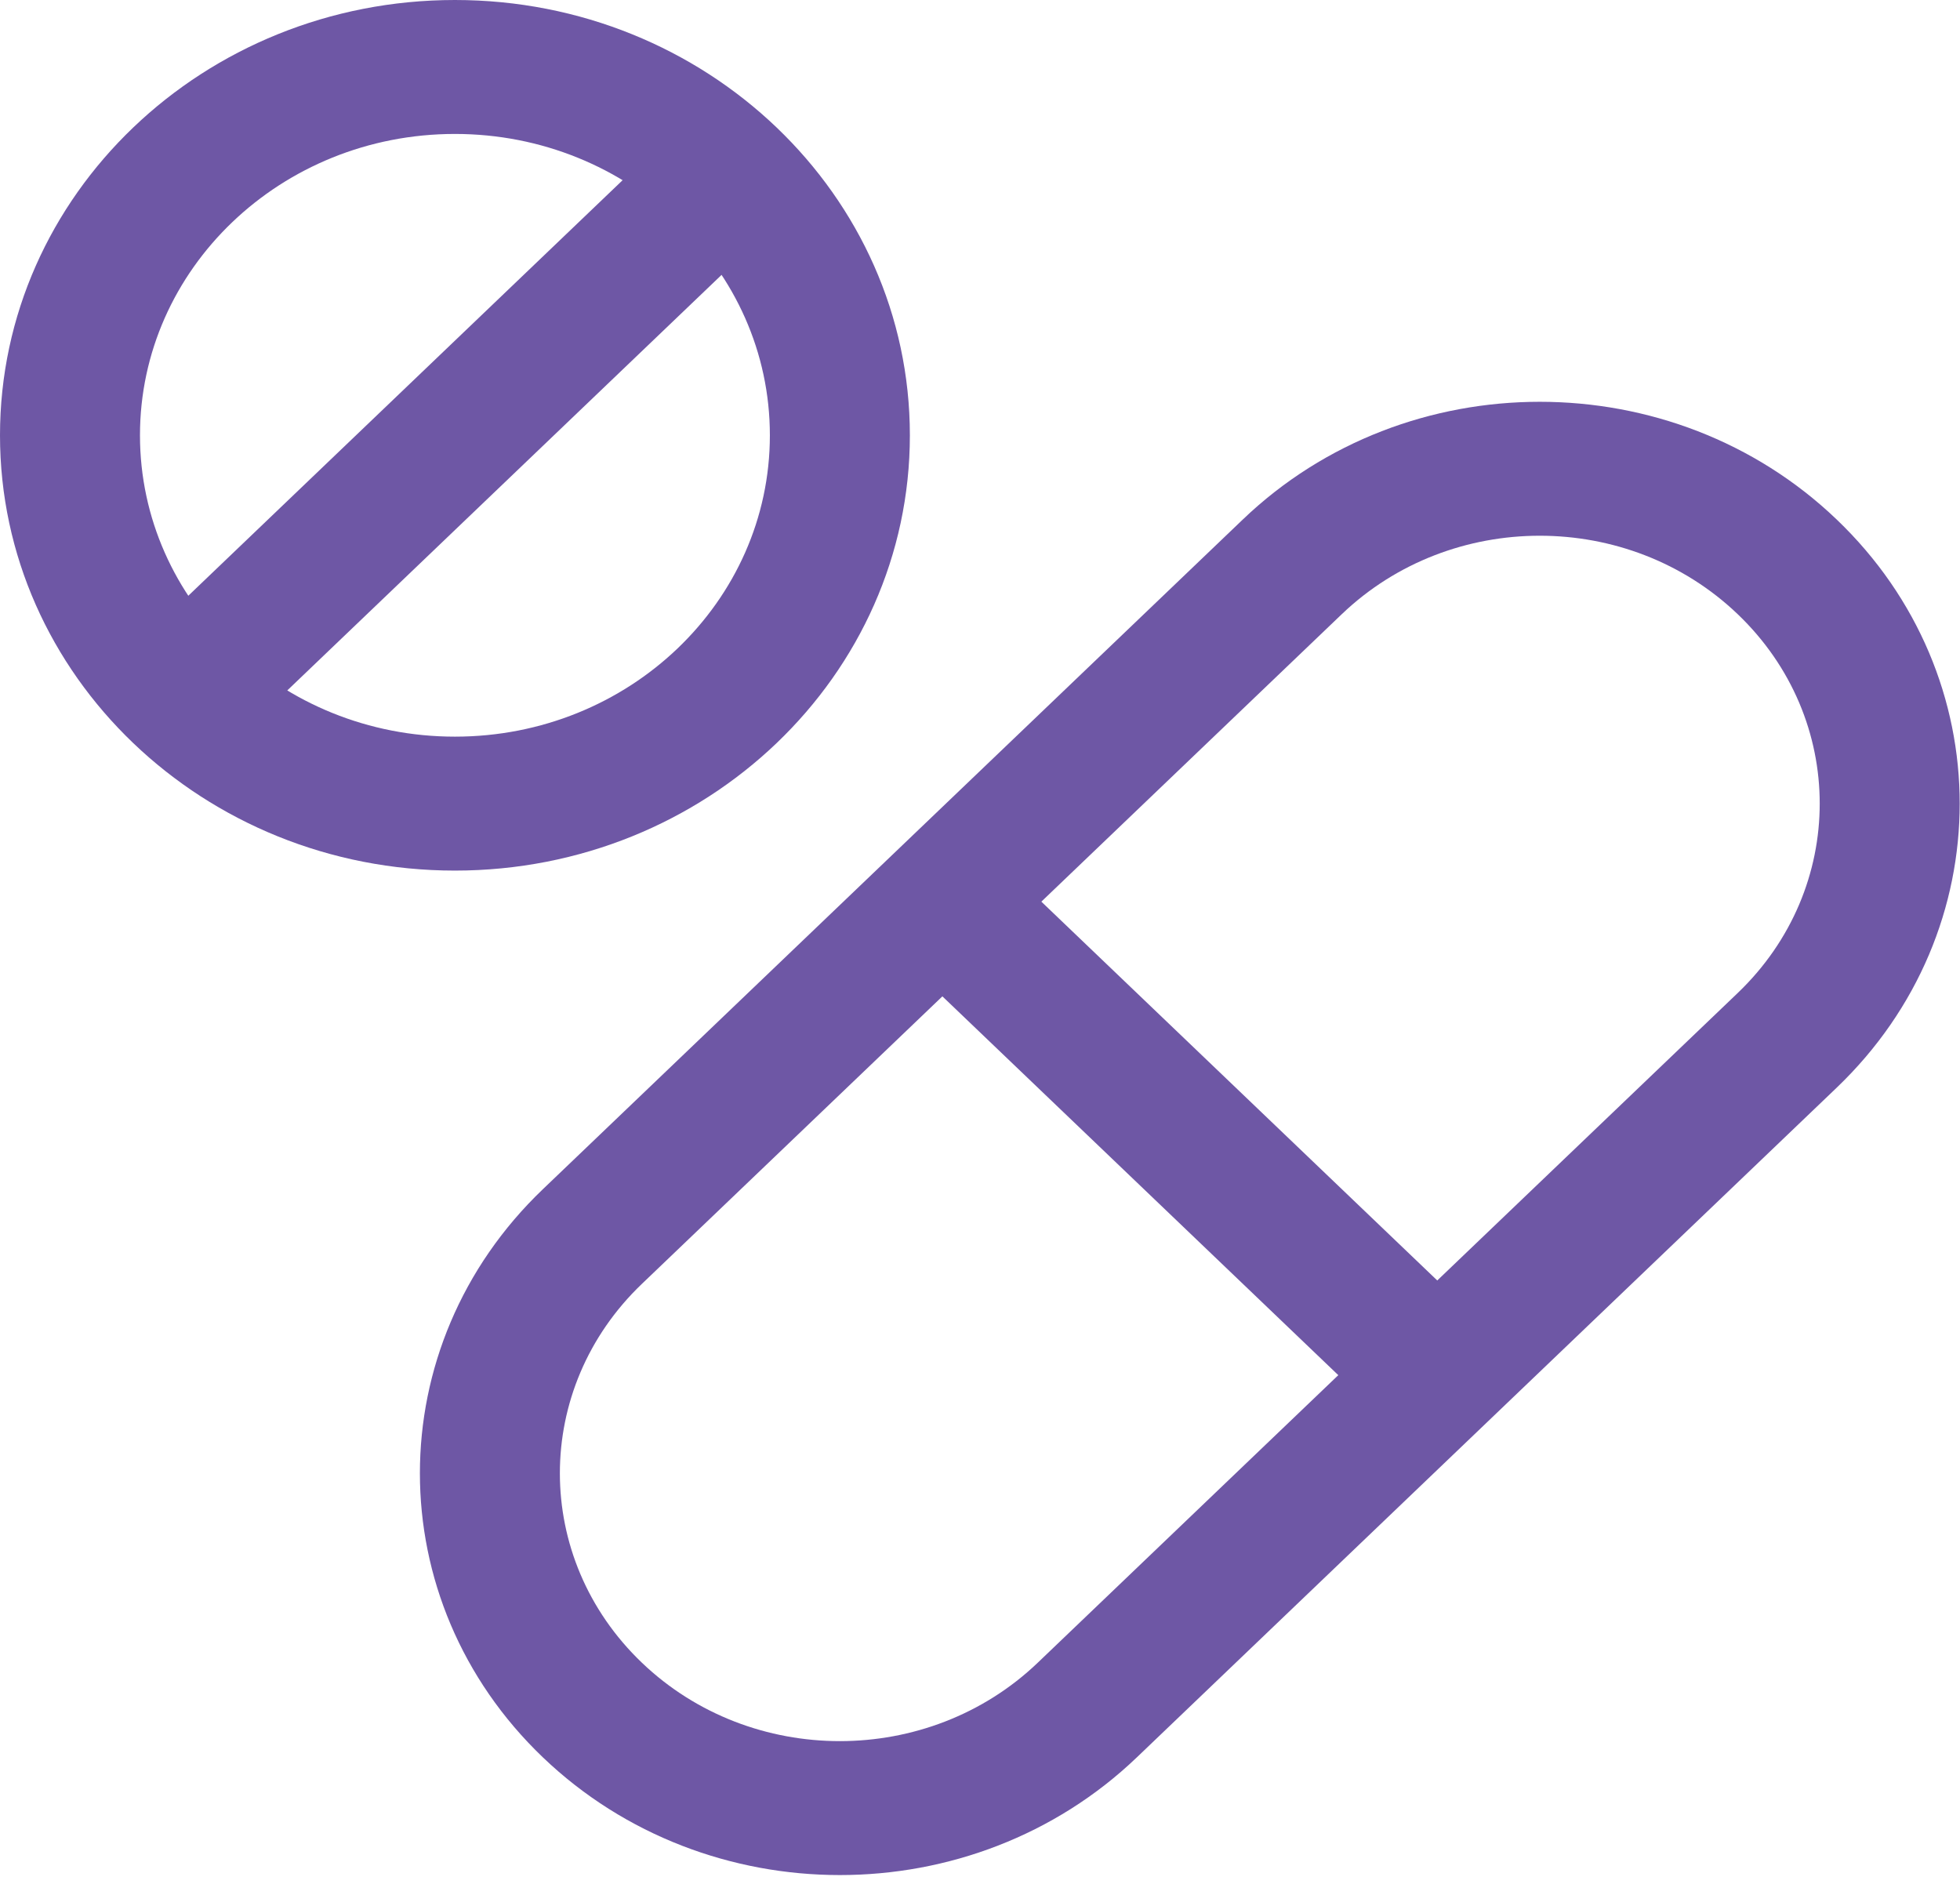
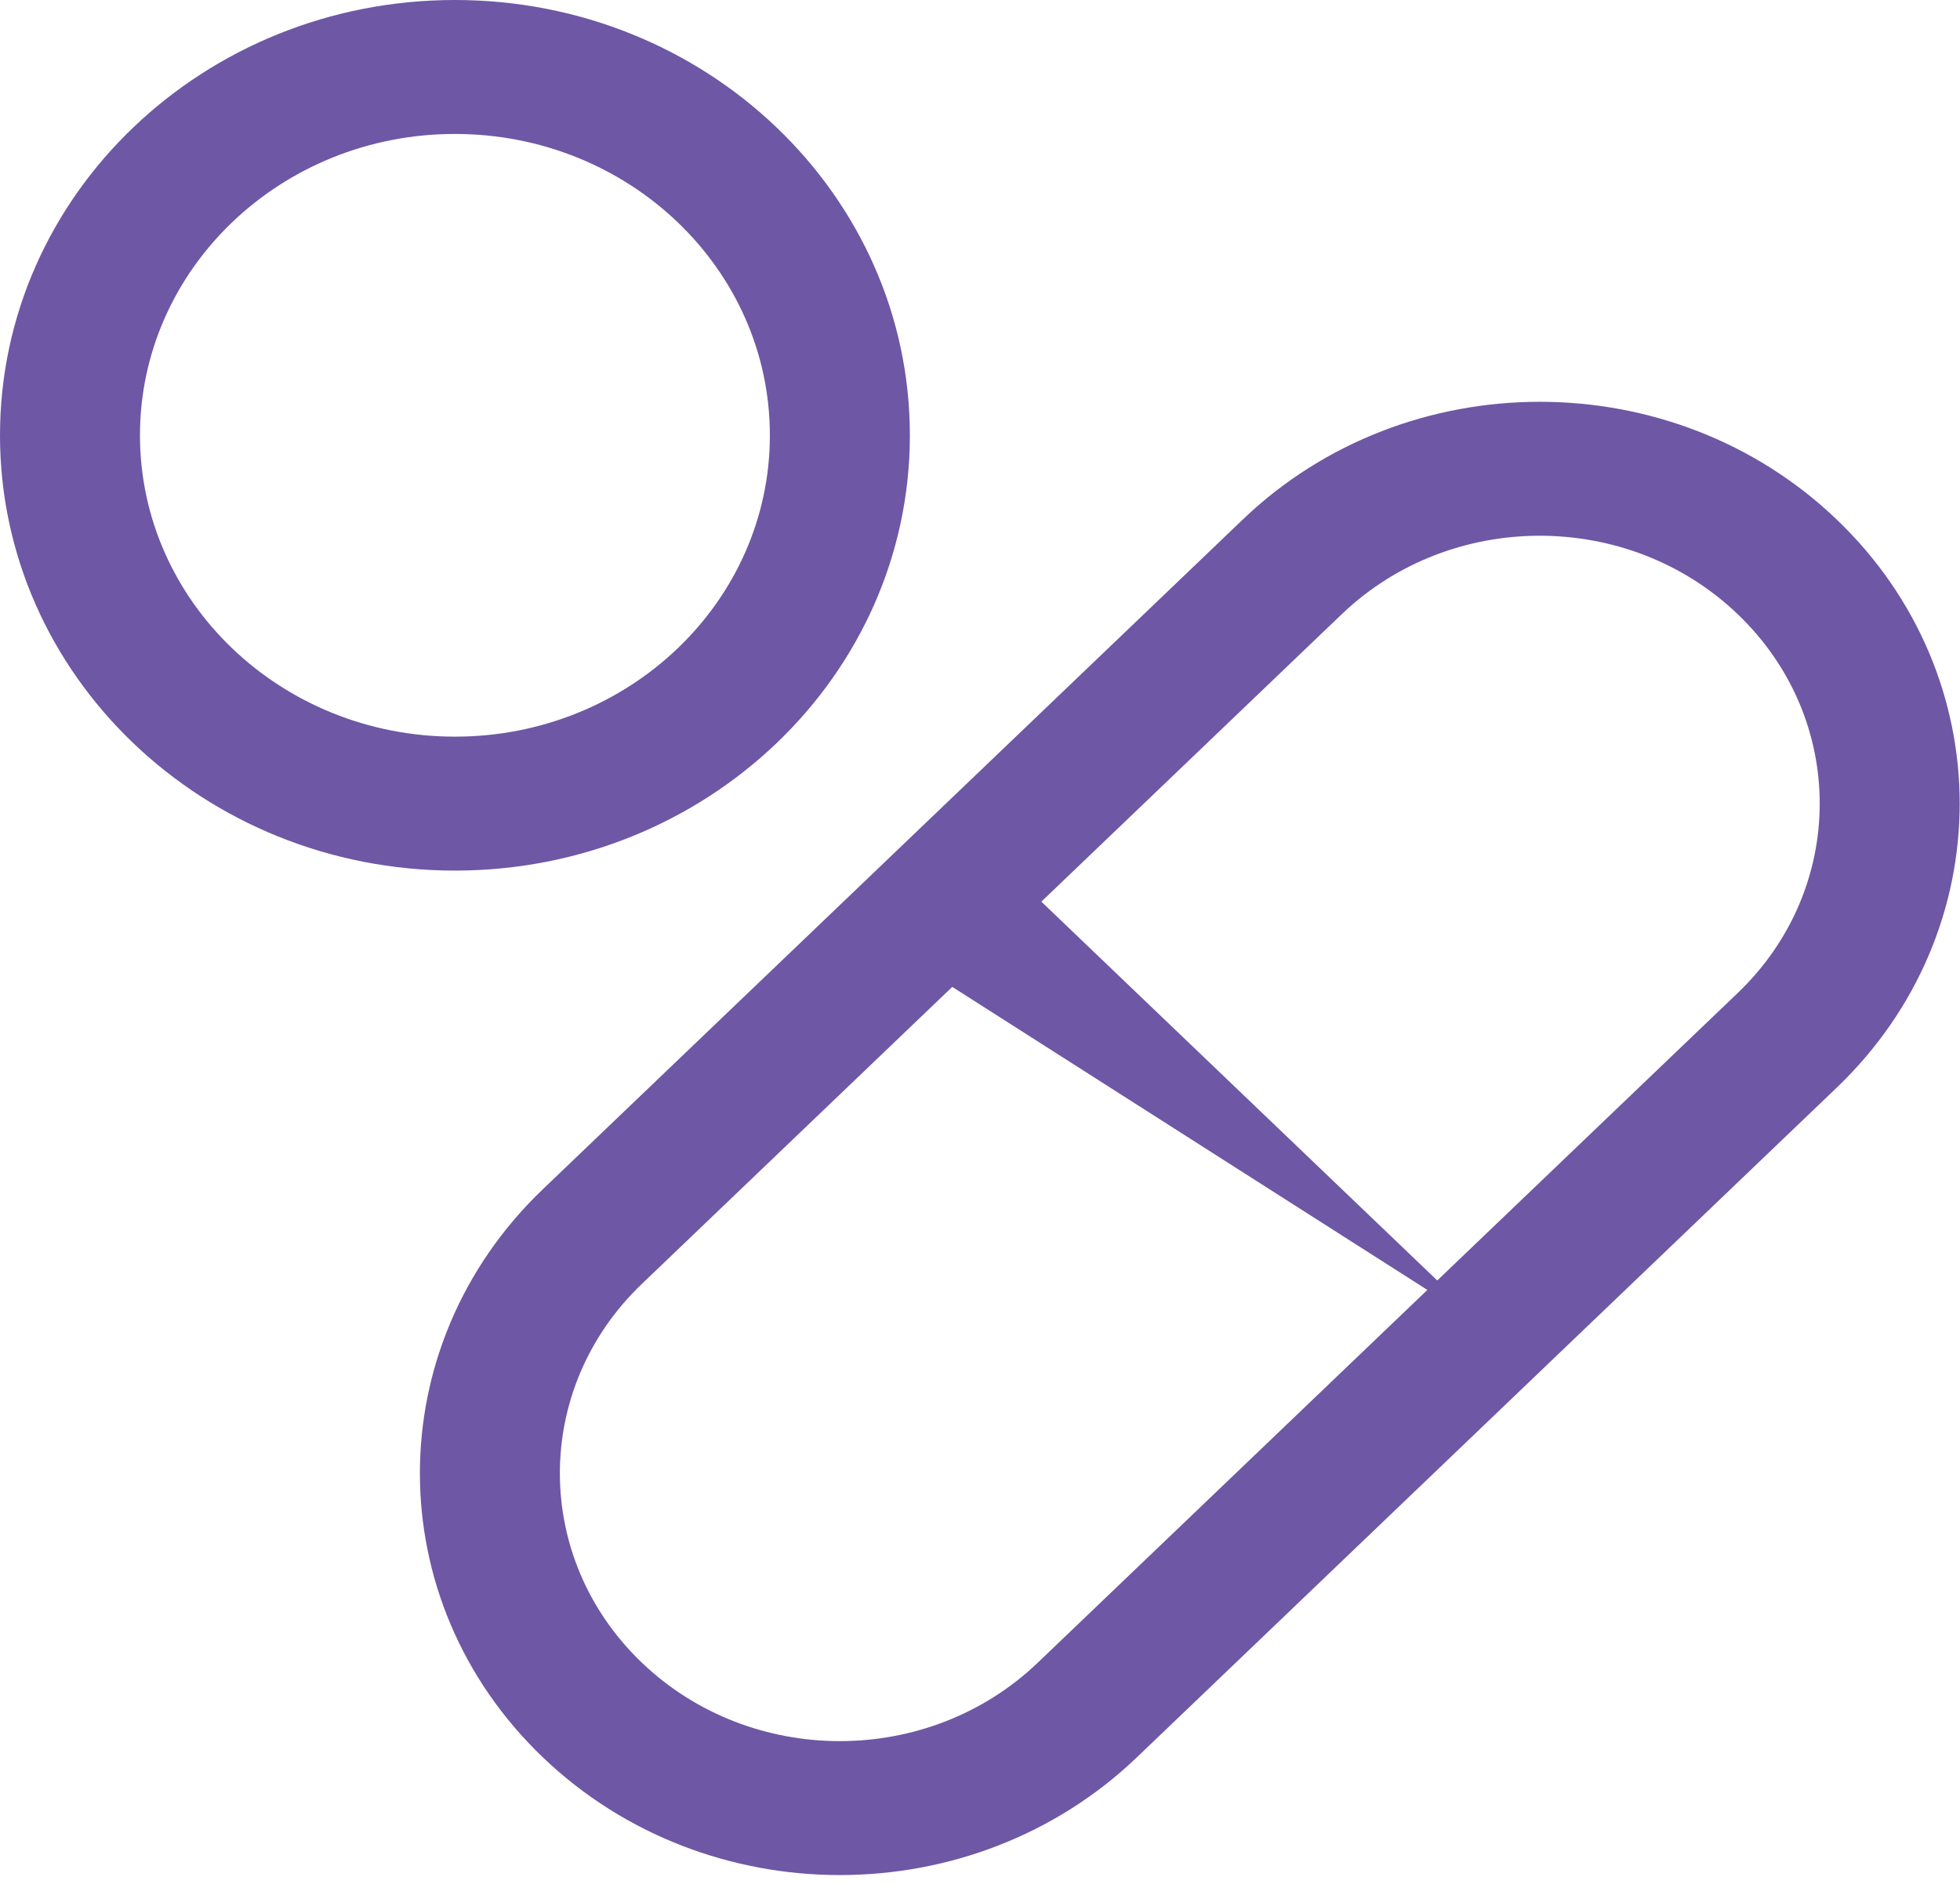
<svg xmlns="http://www.w3.org/2000/svg" width="77" height="74" viewBox="0 0 77 74" fill="none">
  <path fill-rule="evenodd" clip-rule="evenodd" d="M0 17.101C0 26.545 8.001 34.201 17.872 34.201C27.743 34.201 35.745 26.545 35.745 17.101C35.745 7.656 27.743 0 17.872 0C8.001 0 0 7.656 0 17.101ZM5.499 17.101C5.499 10.563 11.04 5.262 17.872 5.262C24.705 5.262 30.245 10.563 30.245 17.101C30.245 23.638 24.705 28.939 17.872 28.939C11.04 28.939 5.499 23.638 5.499 17.101Z" fill="#6E57A5" />
  <path fill-rule="evenodd" clip-rule="evenodd" d="M60.49 15.784C56.267 15.784 52.046 17.324 48.825 20.408L21.329 46.716C14.885 52.877 14.885 62.875 21.329 69.039C27.773 75.202 38.216 75.202 44.659 69.04L72.155 42.73C78.599 36.566 78.599 26.57 72.155 20.408C68.933 17.324 64.713 15.784 60.49 15.784ZM60.49 21.046C63.306 21.046 66.118 22.073 68.267 24.128C72.563 28.237 72.563 34.901 68.267 39.01L40.771 65.317C36.475 69.427 29.513 69.427 25.217 65.319C20.921 61.209 20.921 54.545 25.217 50.437L52.713 24.128C54.862 22.073 57.674 21.046 60.49 21.046Z" fill="#6E57A5" />
-   <path fill-rule="evenodd" clip-rule="evenodd" d="M35.08 37.283L54.52 55.883L58.408 52.163L38.968 33.563L35.08 37.283Z" fill="#6E57A5" />
-   <path fill-rule="evenodd" clip-rule="evenodd" d="M9.125 29.191L30.509 8.731L26.621 5.011L5.237 25.471L9.125 29.191Z" fill="#6E57A5" />
+   <path fill-rule="evenodd" clip-rule="evenodd" d="M35.08 37.283L58.408 52.163L38.968 33.563L35.08 37.283Z" fill="#6E57A5" />
</svg>